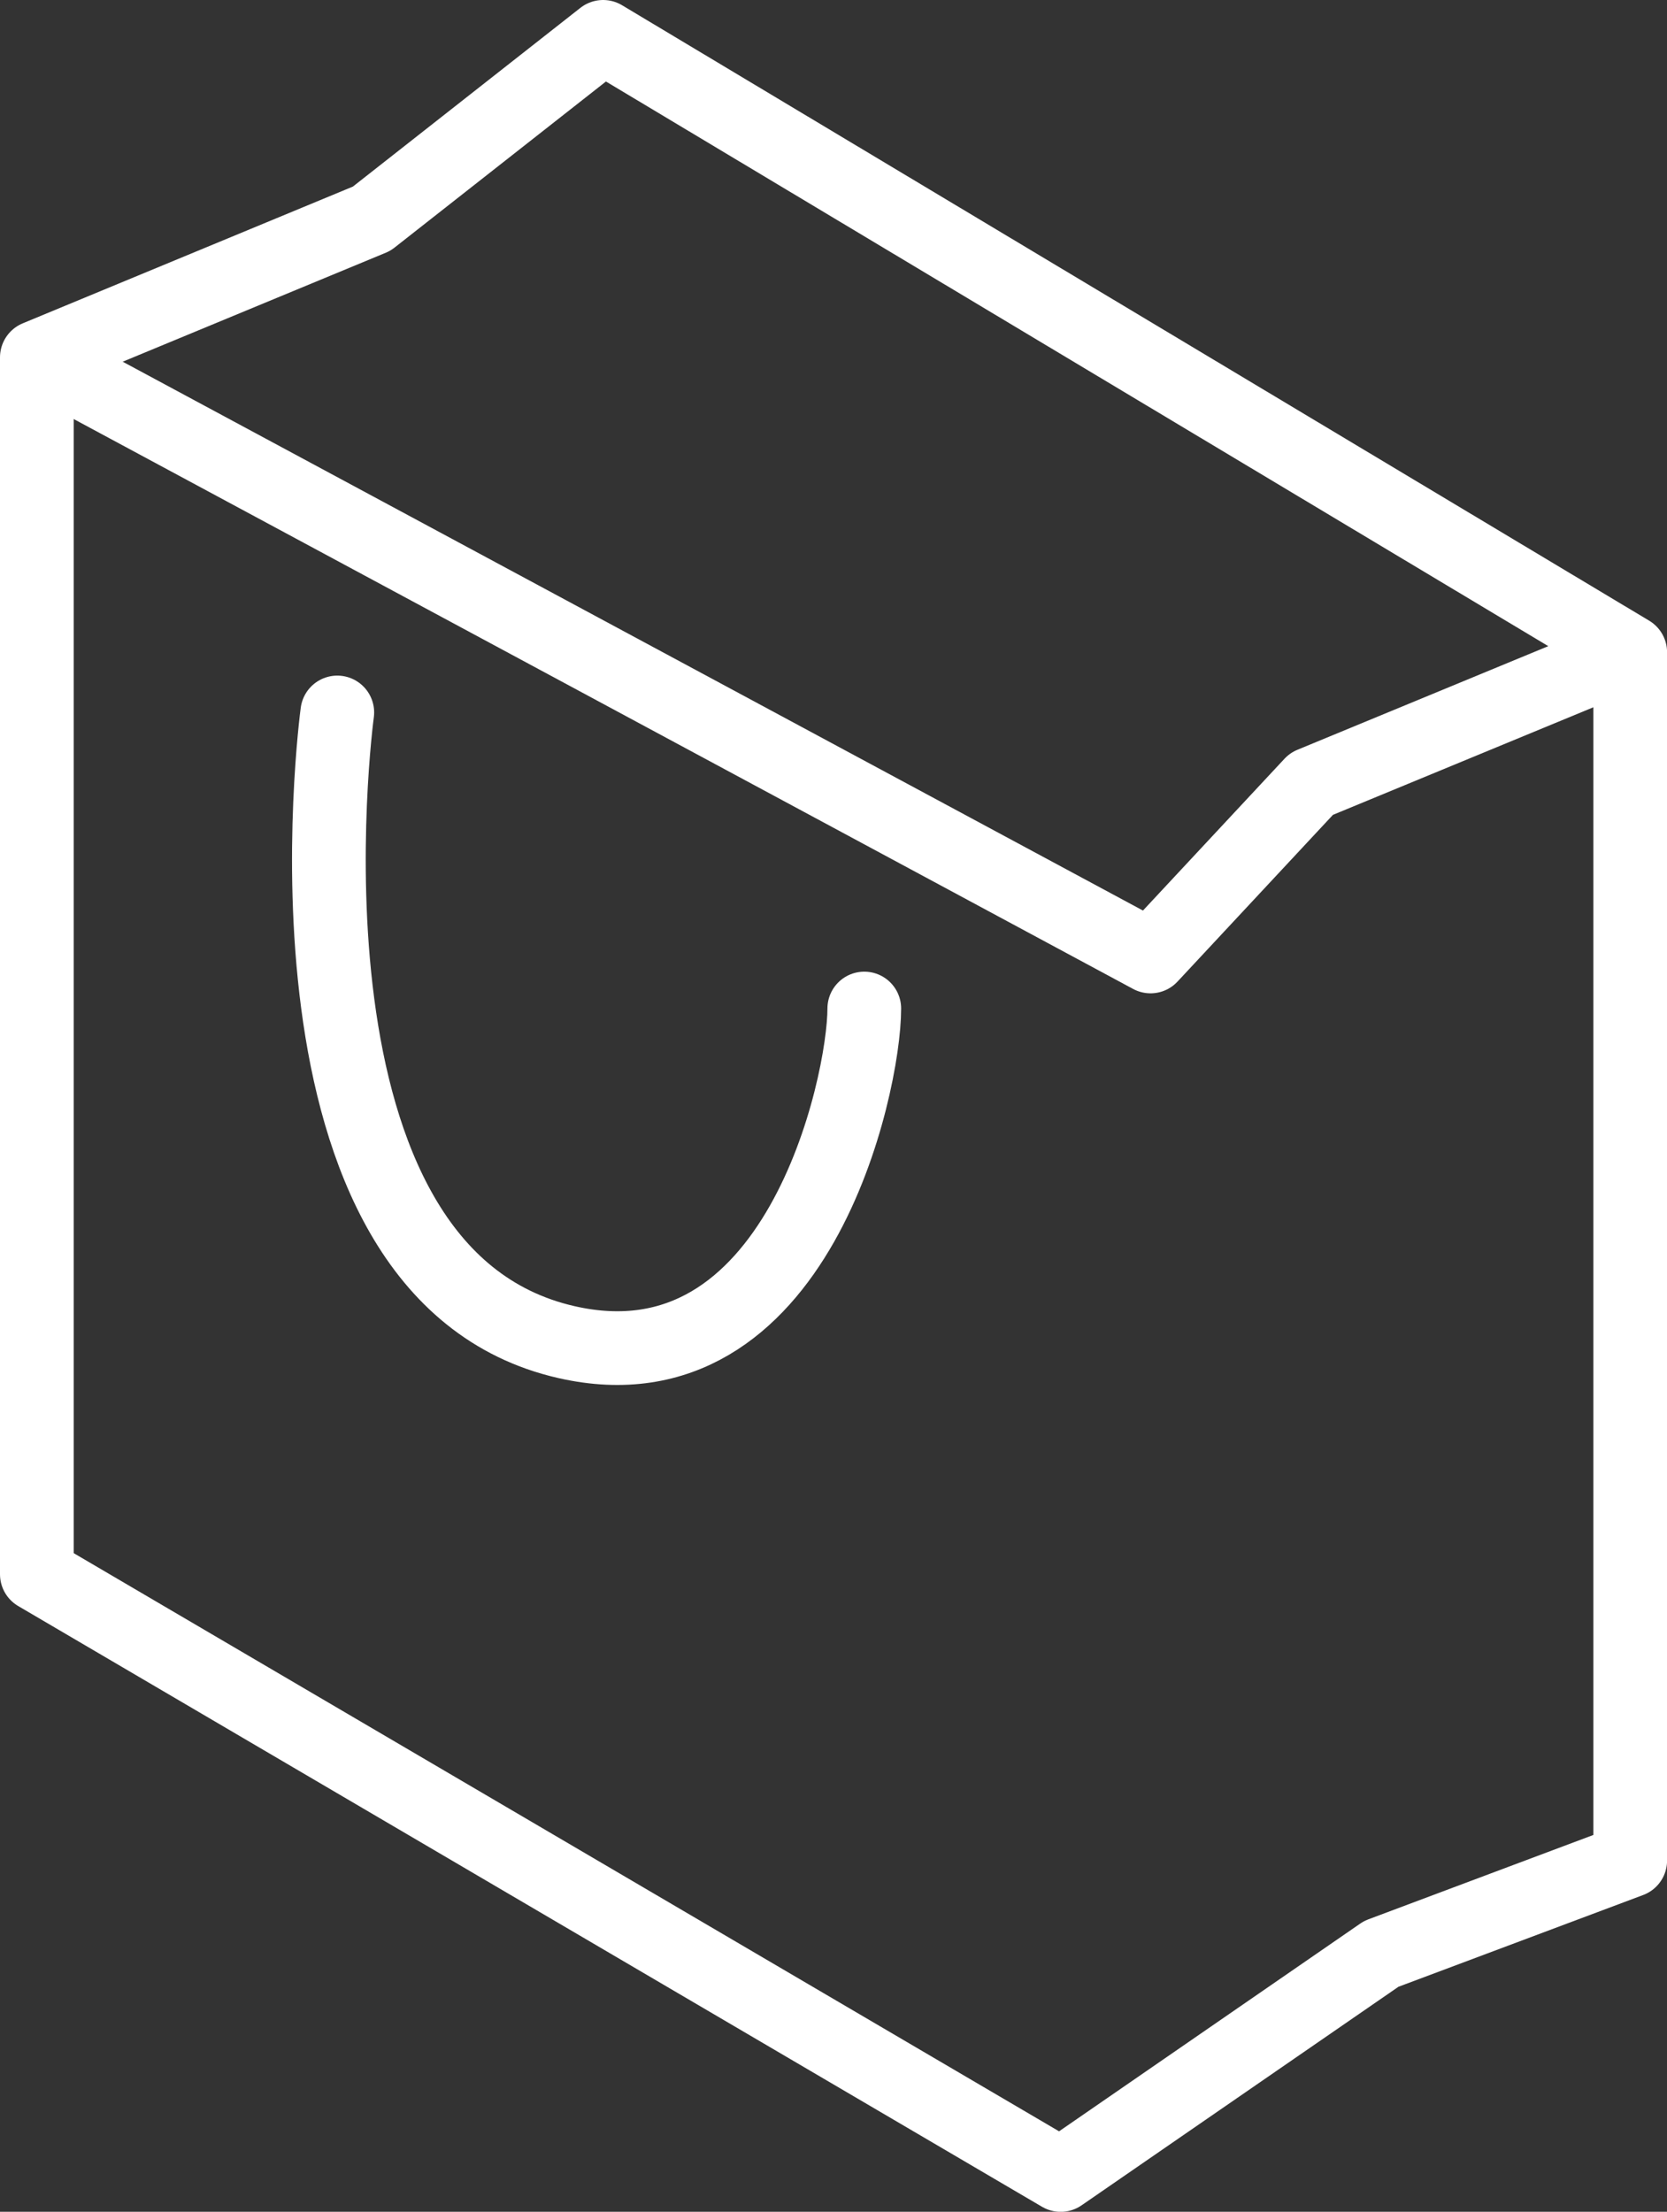
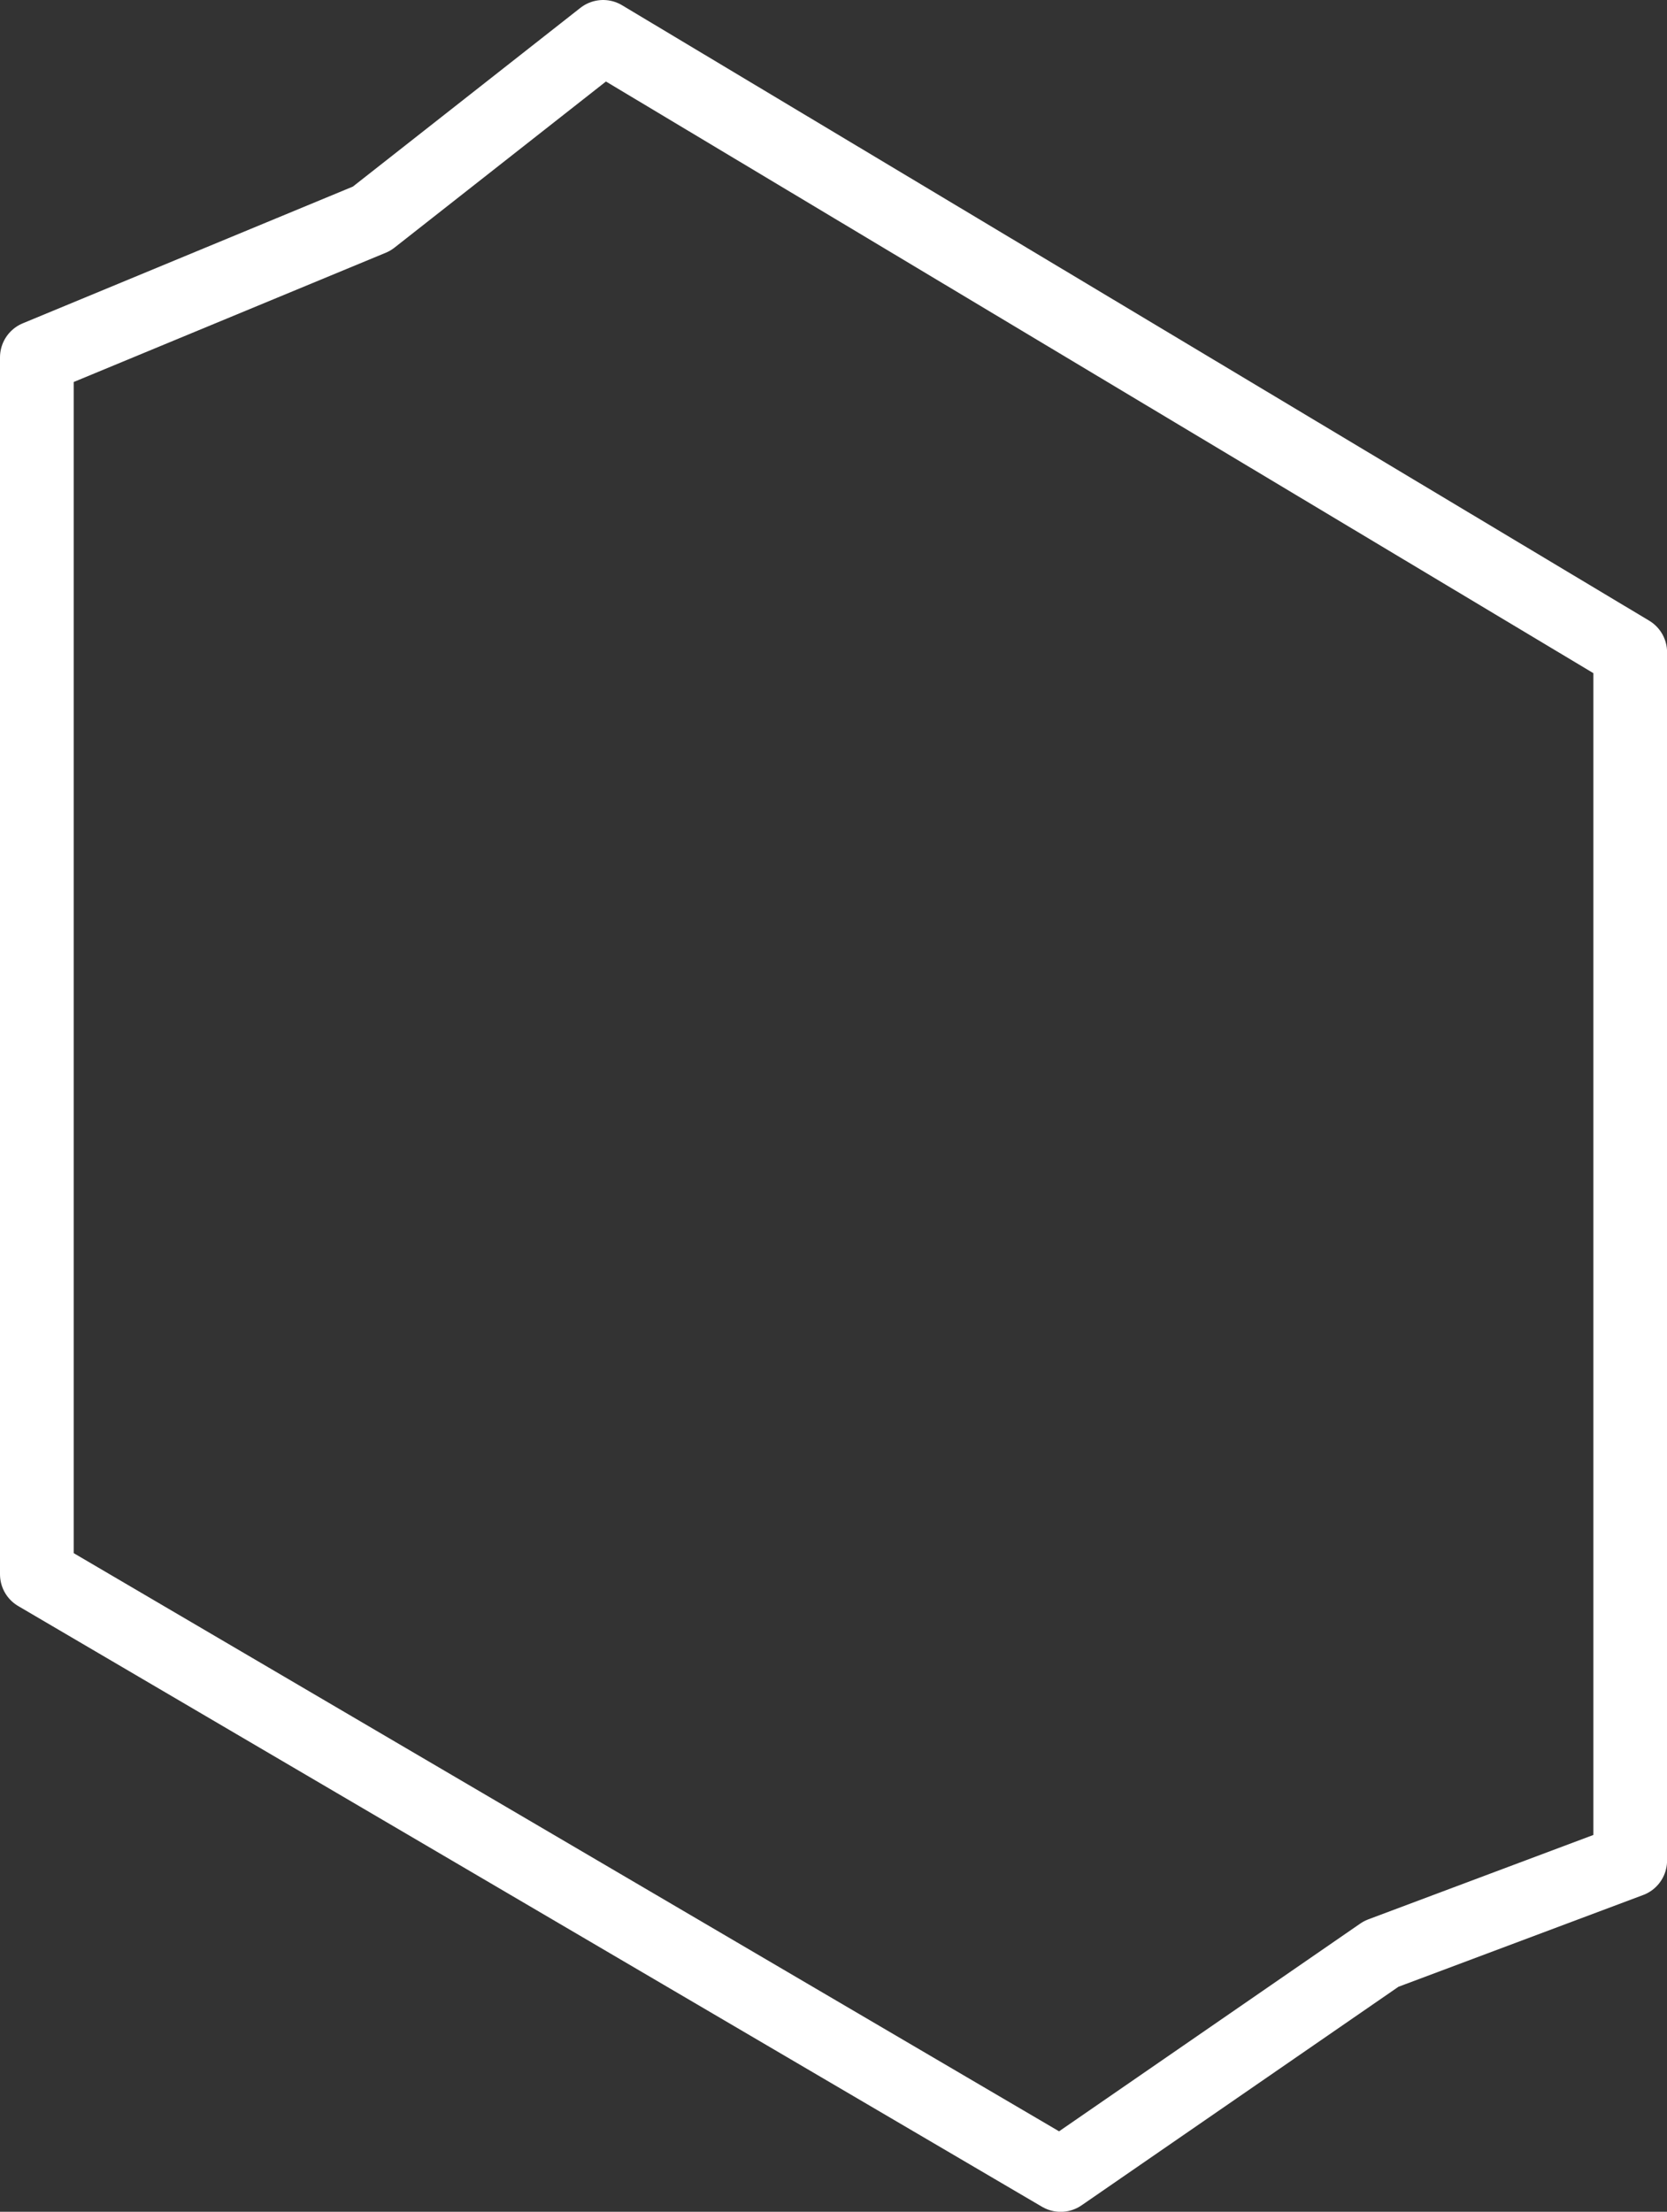
<svg xmlns="http://www.w3.org/2000/svg" width="45.237" height="60.015" viewBox="0 0 45.237 60.015">
  <rect x="0" y="0" width="45.237" height="60.015" fill="#333333" stroke="none" />
  <g id="Group_5628" data-name="Group 5628" transform="translate(-31.633 -350.435)">
-     <path id="Path_8982" data-name="Path 8982" d="M55.422,378.576c0,2.091-1.821,10.48-8.083,9.052C39.1,385.751,41.1,370.7,41.121,370.543" transform="translate(-0.335 -0.776)" fill="none" stroke="#fff" stroke-linecap="round" stroke-linejoin="round" stroke-width="2" />
-     <path id="Path_8983" data-name="Path 8983" d="M75.87,368.5l-8.648,3.572-4.367,4.684L32.633,360.5" transform="translate(0 -0.368)" fill="none" stroke="#fff" stroke-linejoin="round" stroke-width="2" />
    <path id="Path_8984" data-name="Path 8984" d="M32.633,360.132v33.019l27.783,16.3,8.7-6,6.756-2.533V368.134L48,351.435l-6.281,4.934Z" transform="translate(0 0)" fill="none" stroke="#fff" stroke-linejoin="round" stroke-width="2" />
  </g>
</svg>